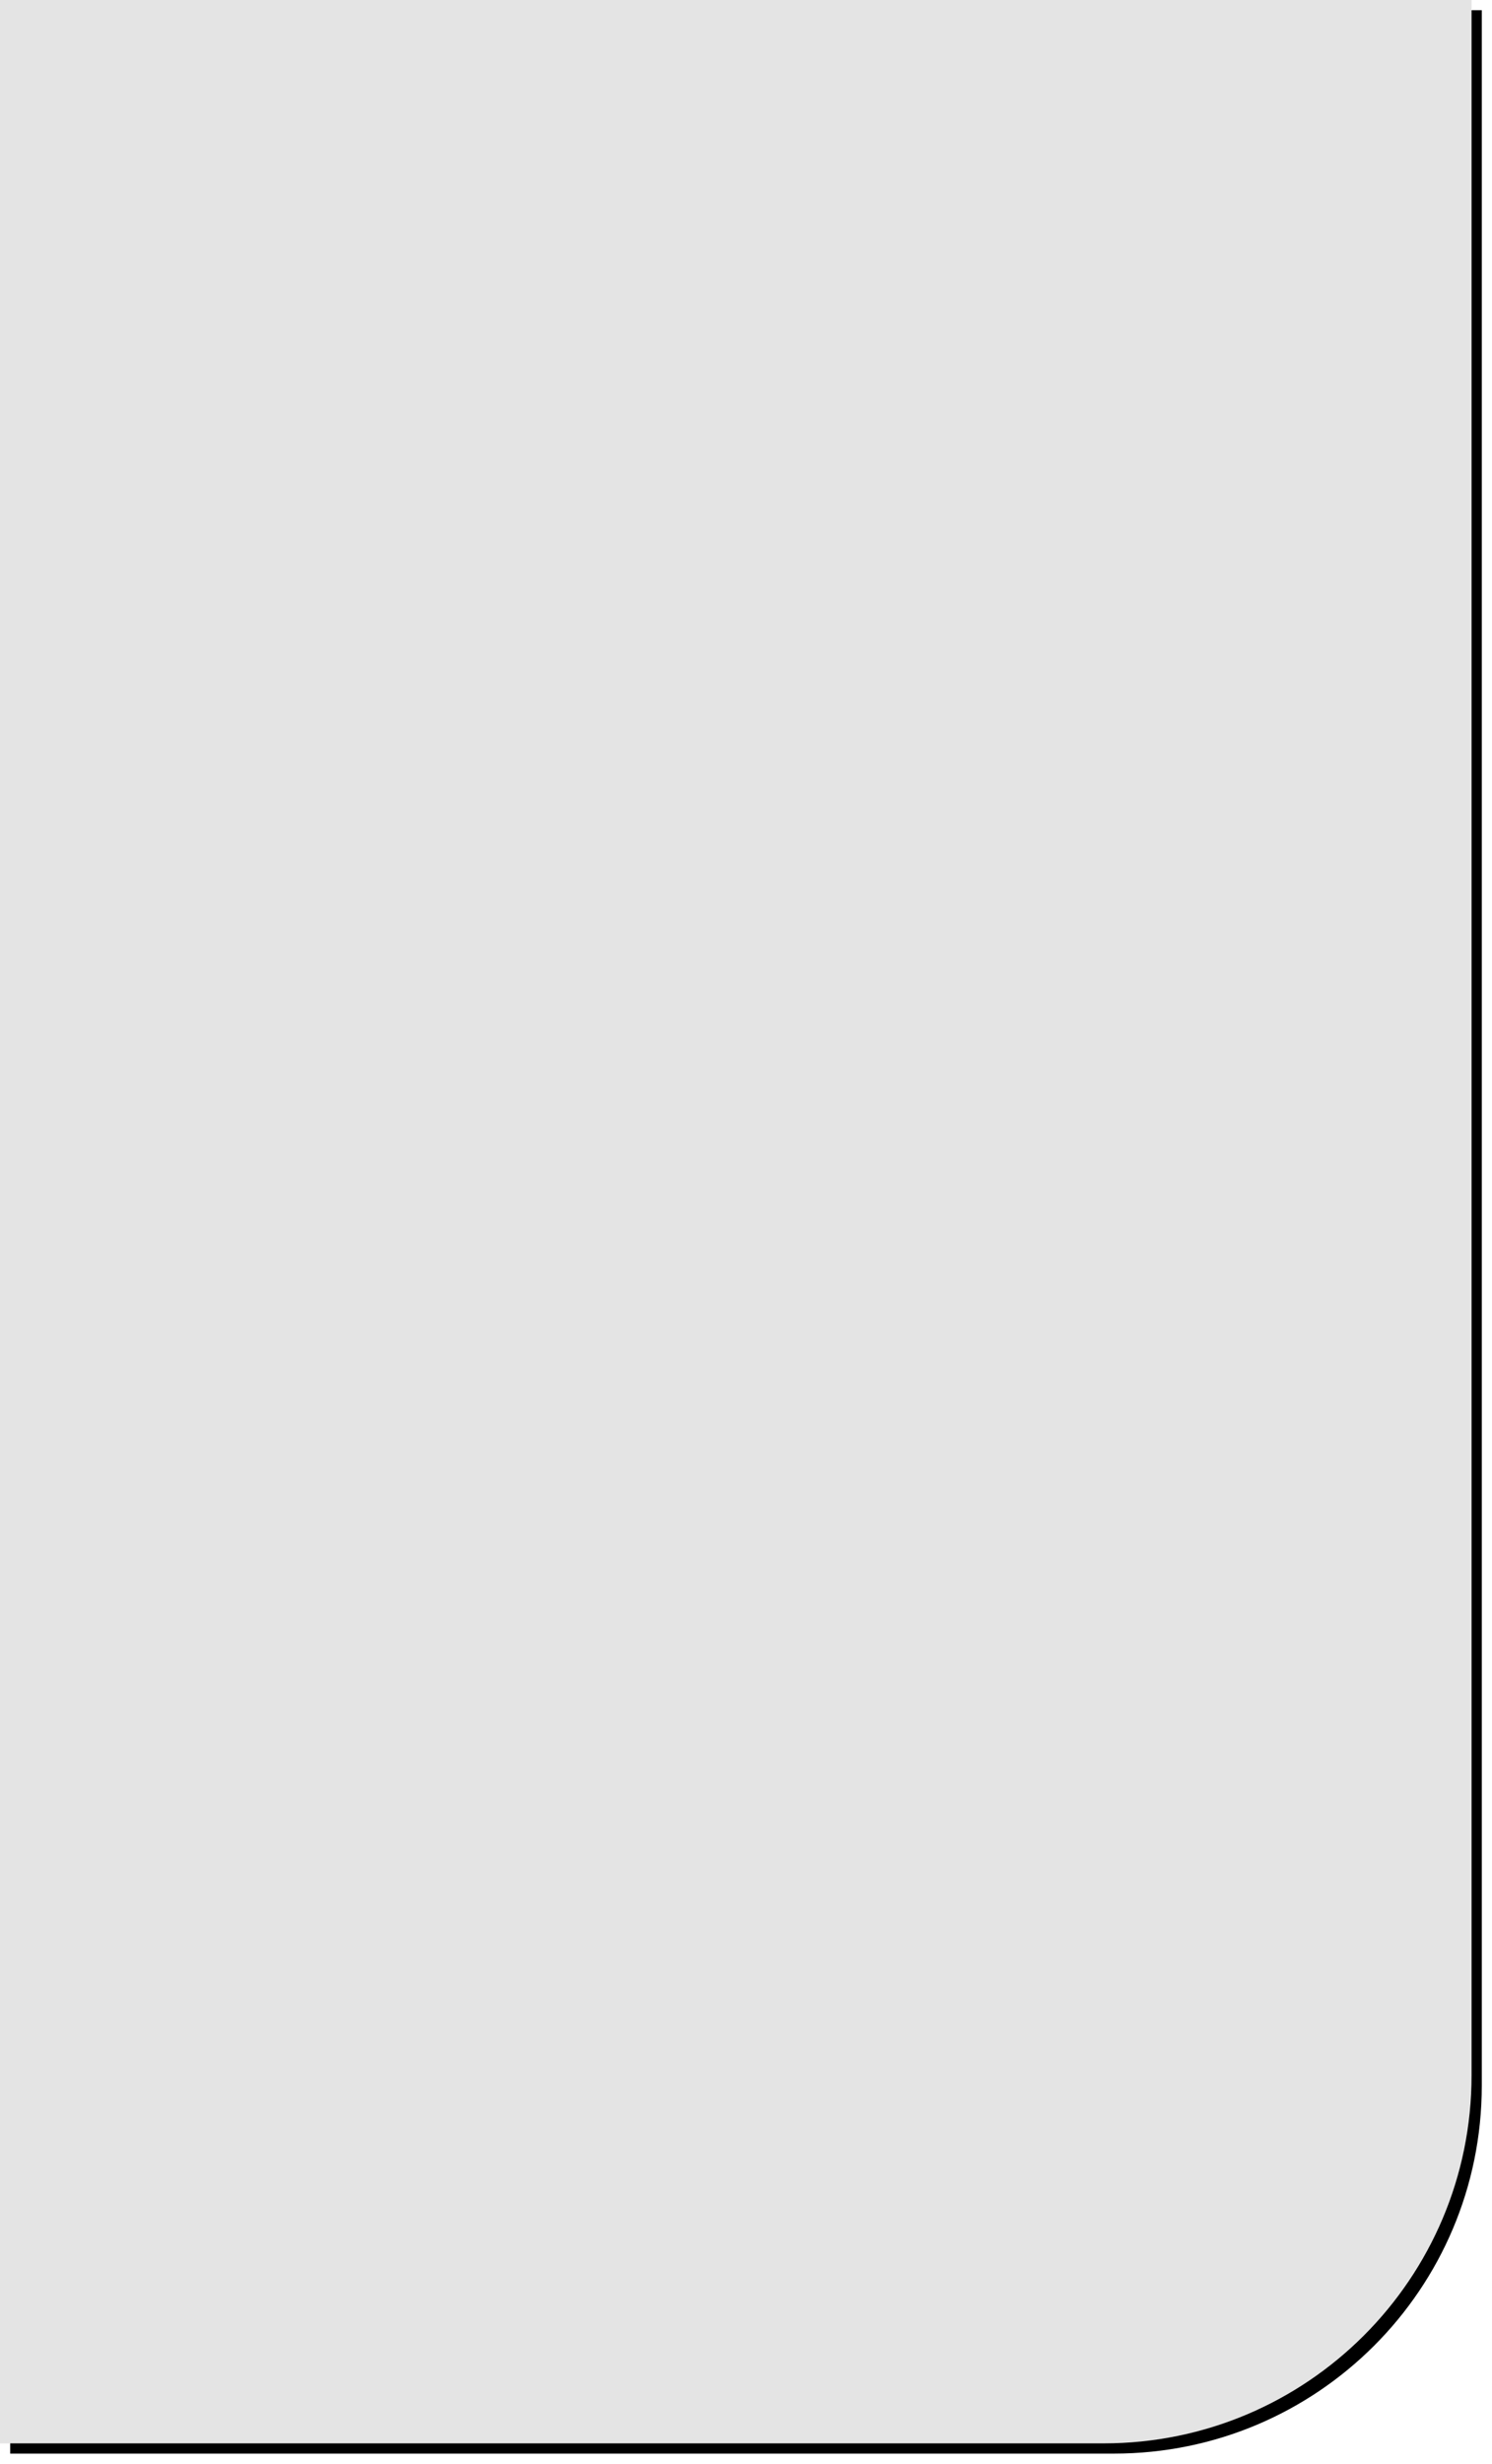
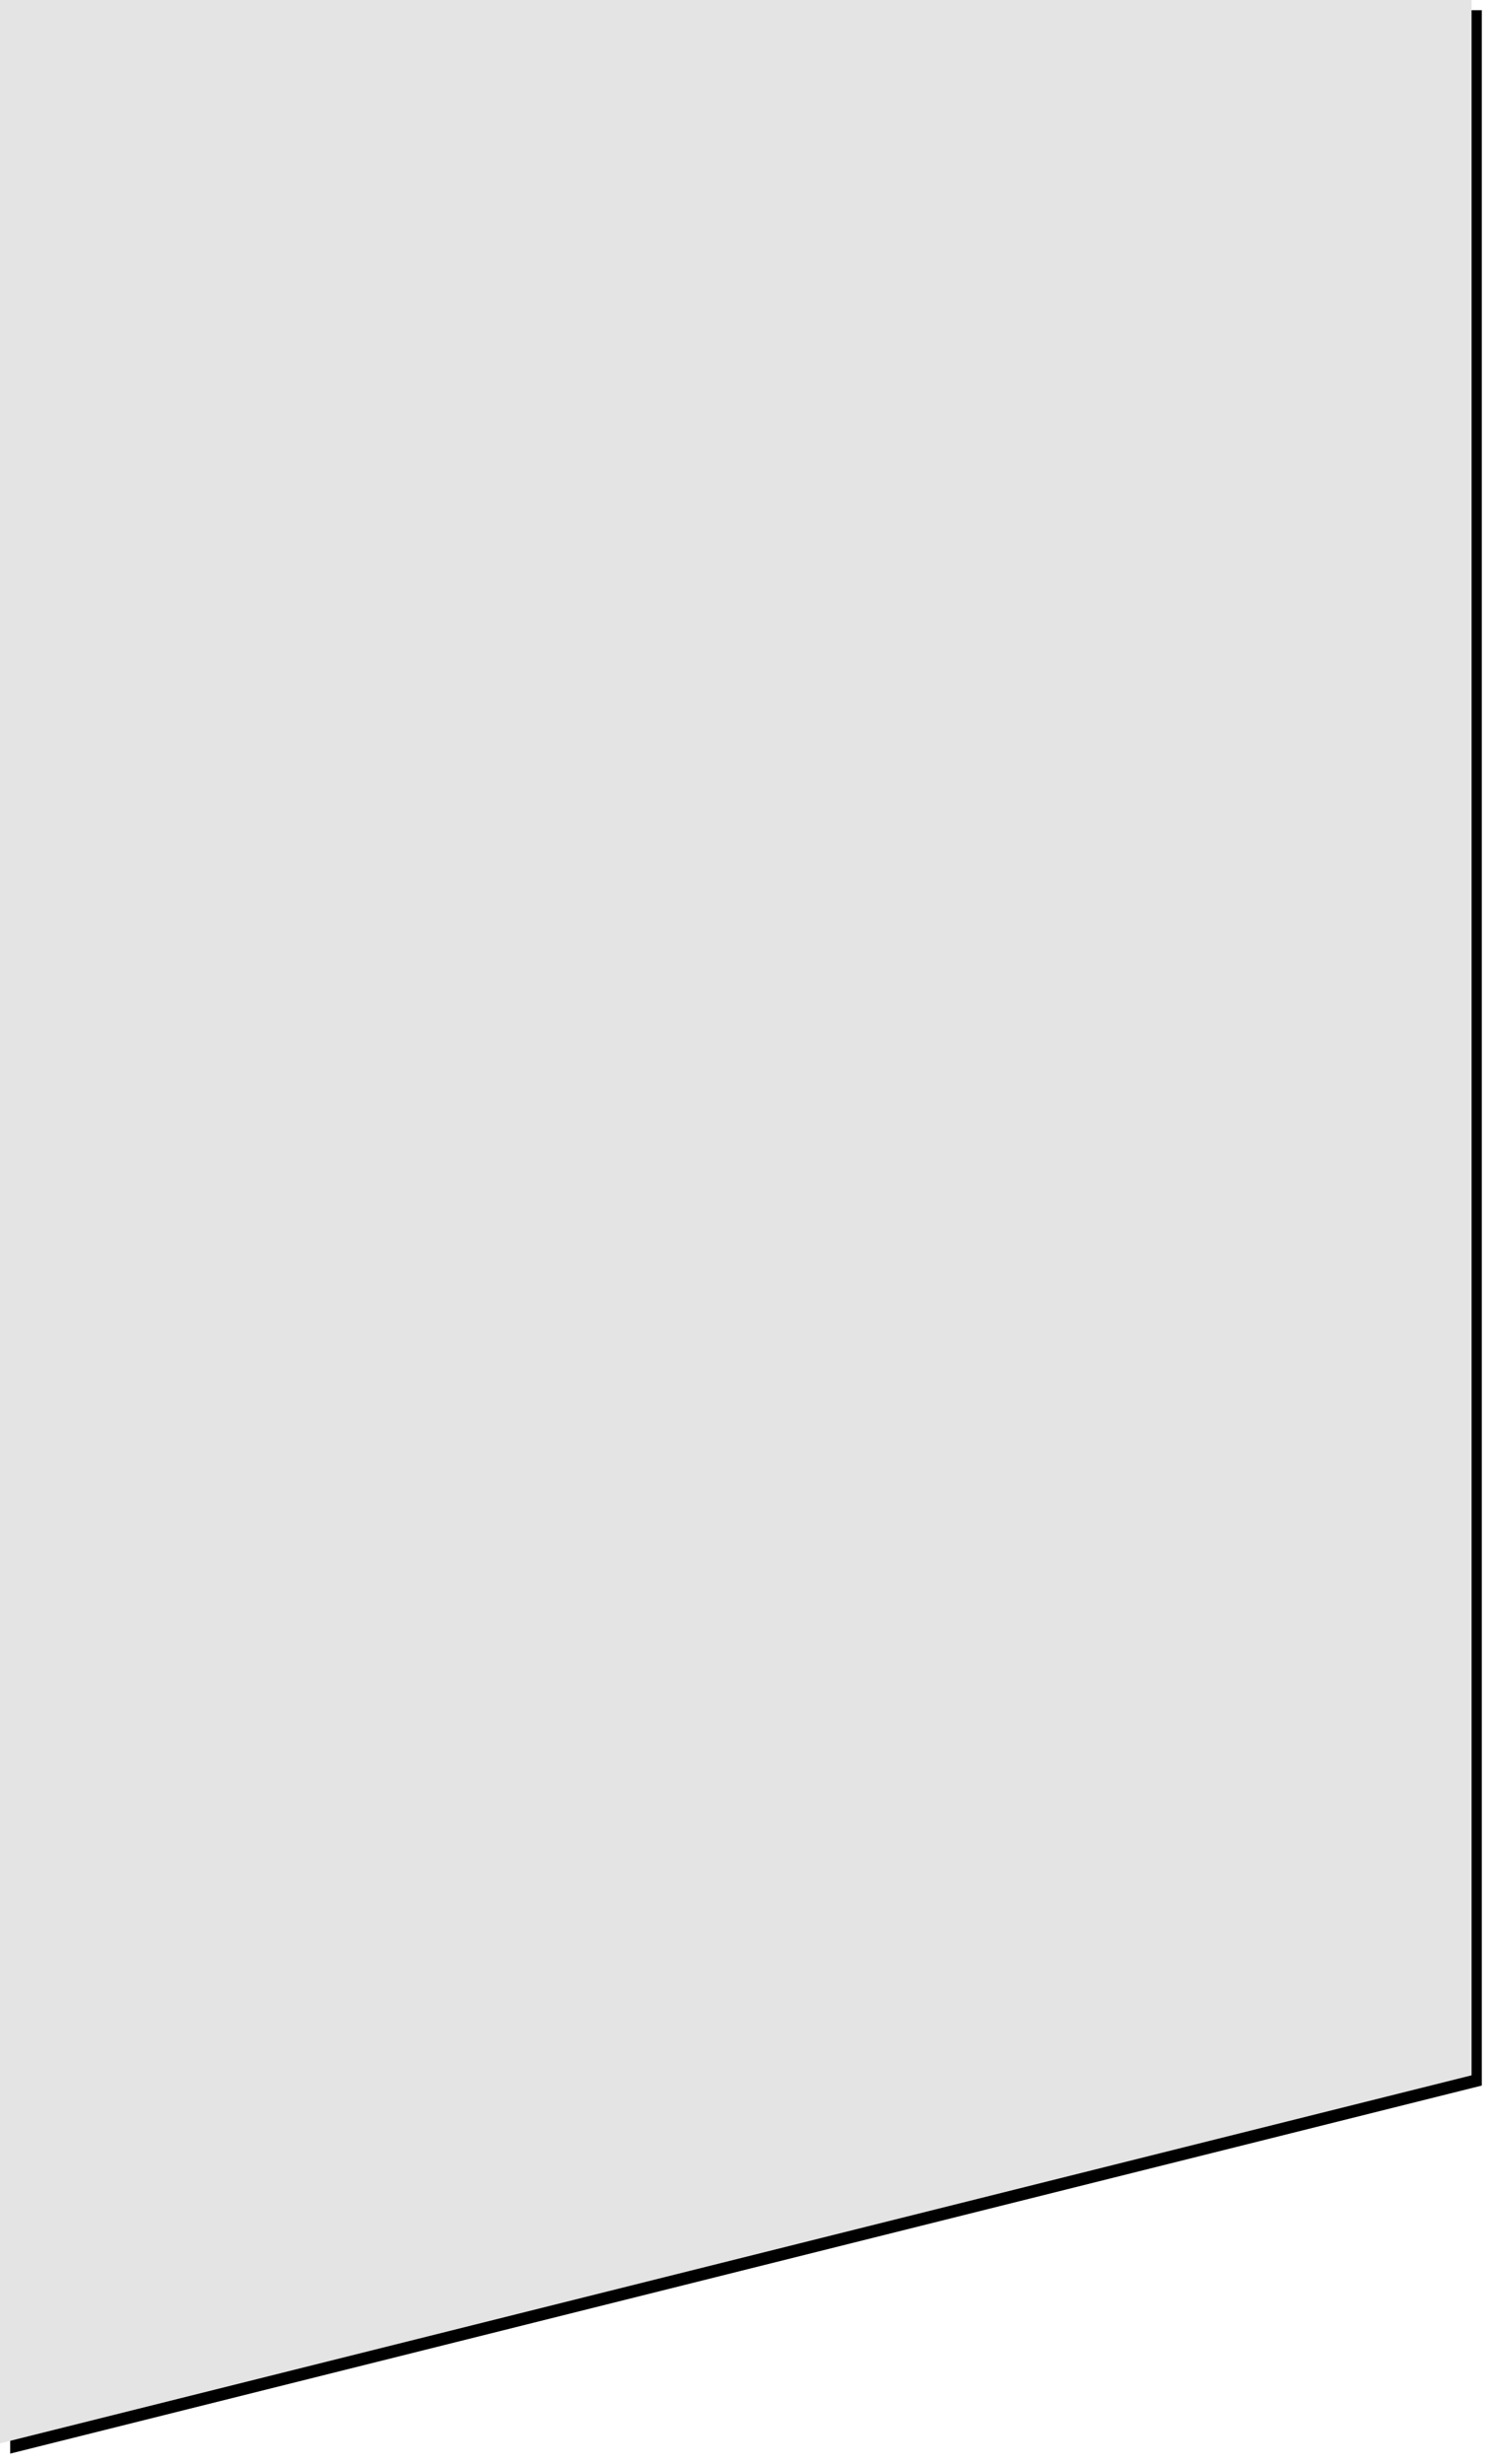
<svg xmlns="http://www.w3.org/2000/svg" xmlns:xlink="http://www.w3.org/1999/xlink" width="146px" height="241px" viewBox="0 0 146 241">
  <title>Rectangle 21 Copy 6</title>
  <desc>Created with Sketch.</desc>
  <defs>
-     <path d="M0,0 L144,0 L144,203 C144,222.882 127.882,239 108,239 L0,239 L0,0 Z" id="path-1" />
+     <path d="M0,0 L144,0 L144,203 L0,239 L0,0 Z" id="path-1" />
    <filter x="-0.7%" y="-0.4%" width="102.8%" height="101.7%" filterUnits="objectBoundingBox" id="filter-2">
      <feOffset dx="1" dy="1" in="SourceAlpha" result="shadowOffsetOuter1" />
      <feGaussianBlur stdDeviation="0.5" in="shadowOffsetOuter1" result="shadowBlurOuter1" />
      <feColorMatrix values="0 0 0 0 0 0 0 0 0 0 0 0 0 0 0 0 0 0 0.205 0" type="matrix" in="shadowBlurOuter1" />
    </filter>
  </defs>
  <g id="Page-1" stroke="none" stroke-width="1" fill="none" fill-rule="evenodd">
    <g id="Rectangle-21-Copy-6">
      <use fill="black" fill-opacity="1" filter="url(#filter-2)" xlink:href="#path-1" />
      <use fill="#E4E4E4" fill-rule="evenodd" xlink:href="#path-1" />
    </g>
  </g>
</svg>